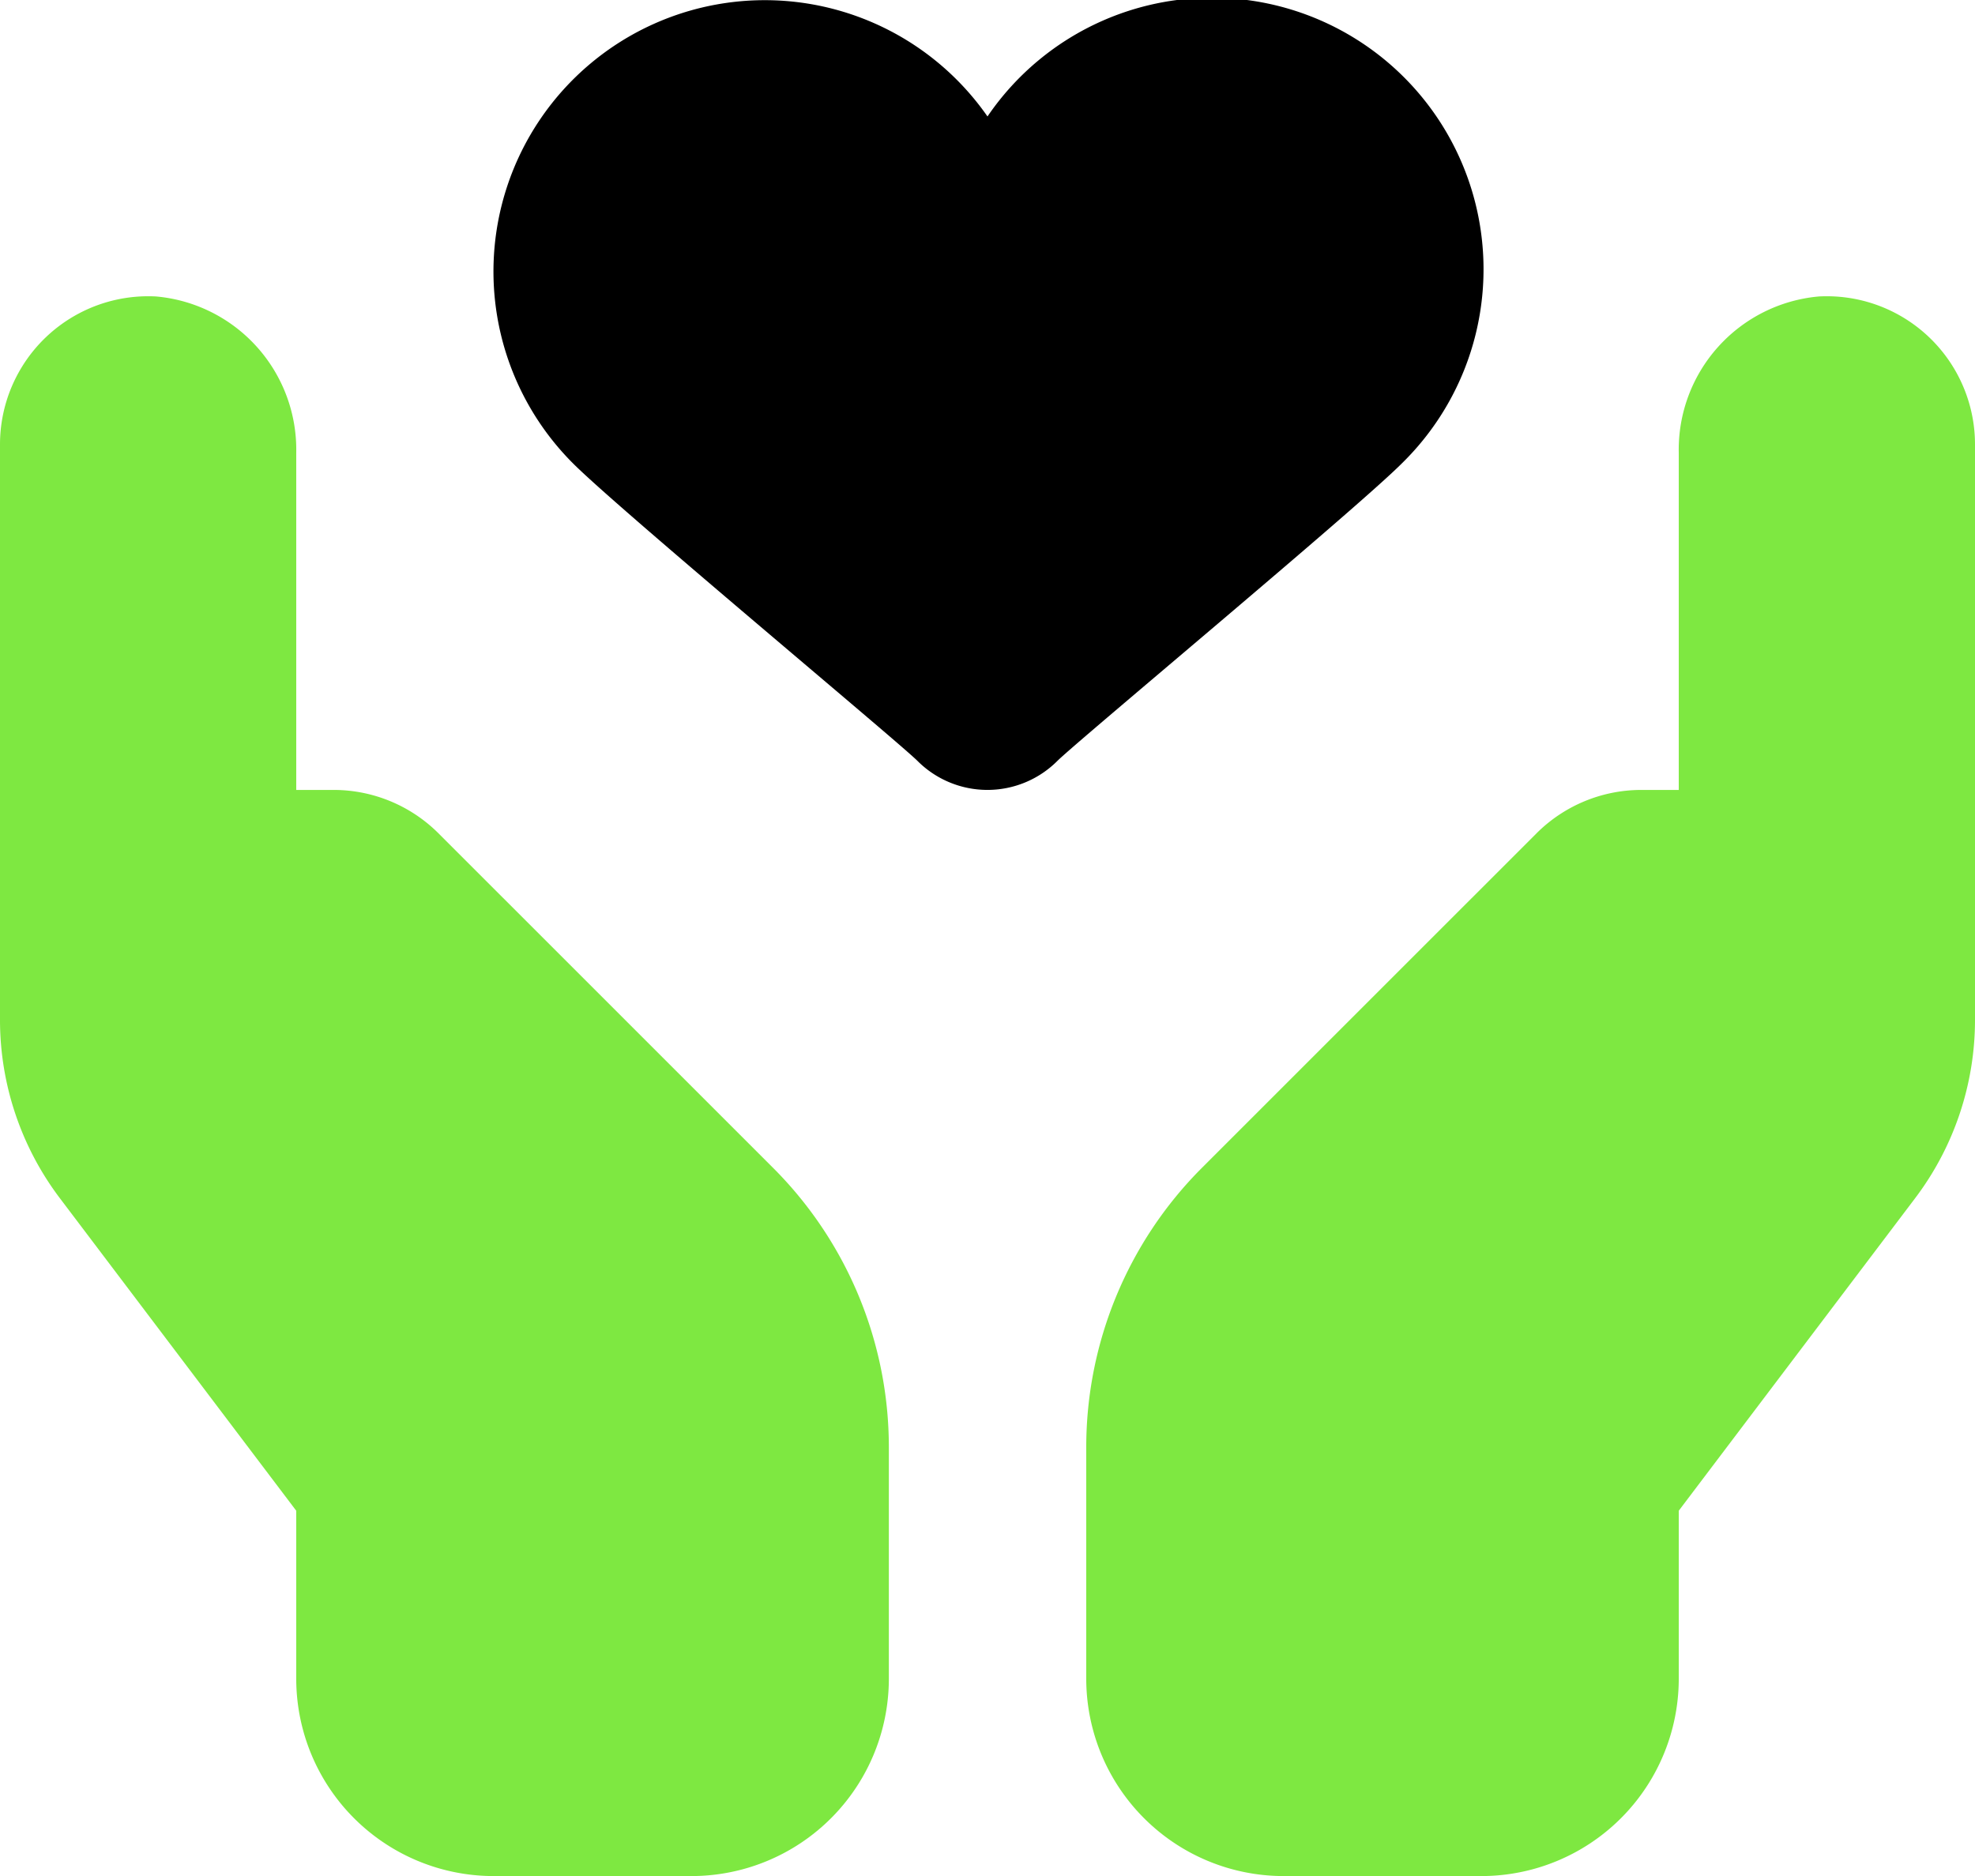
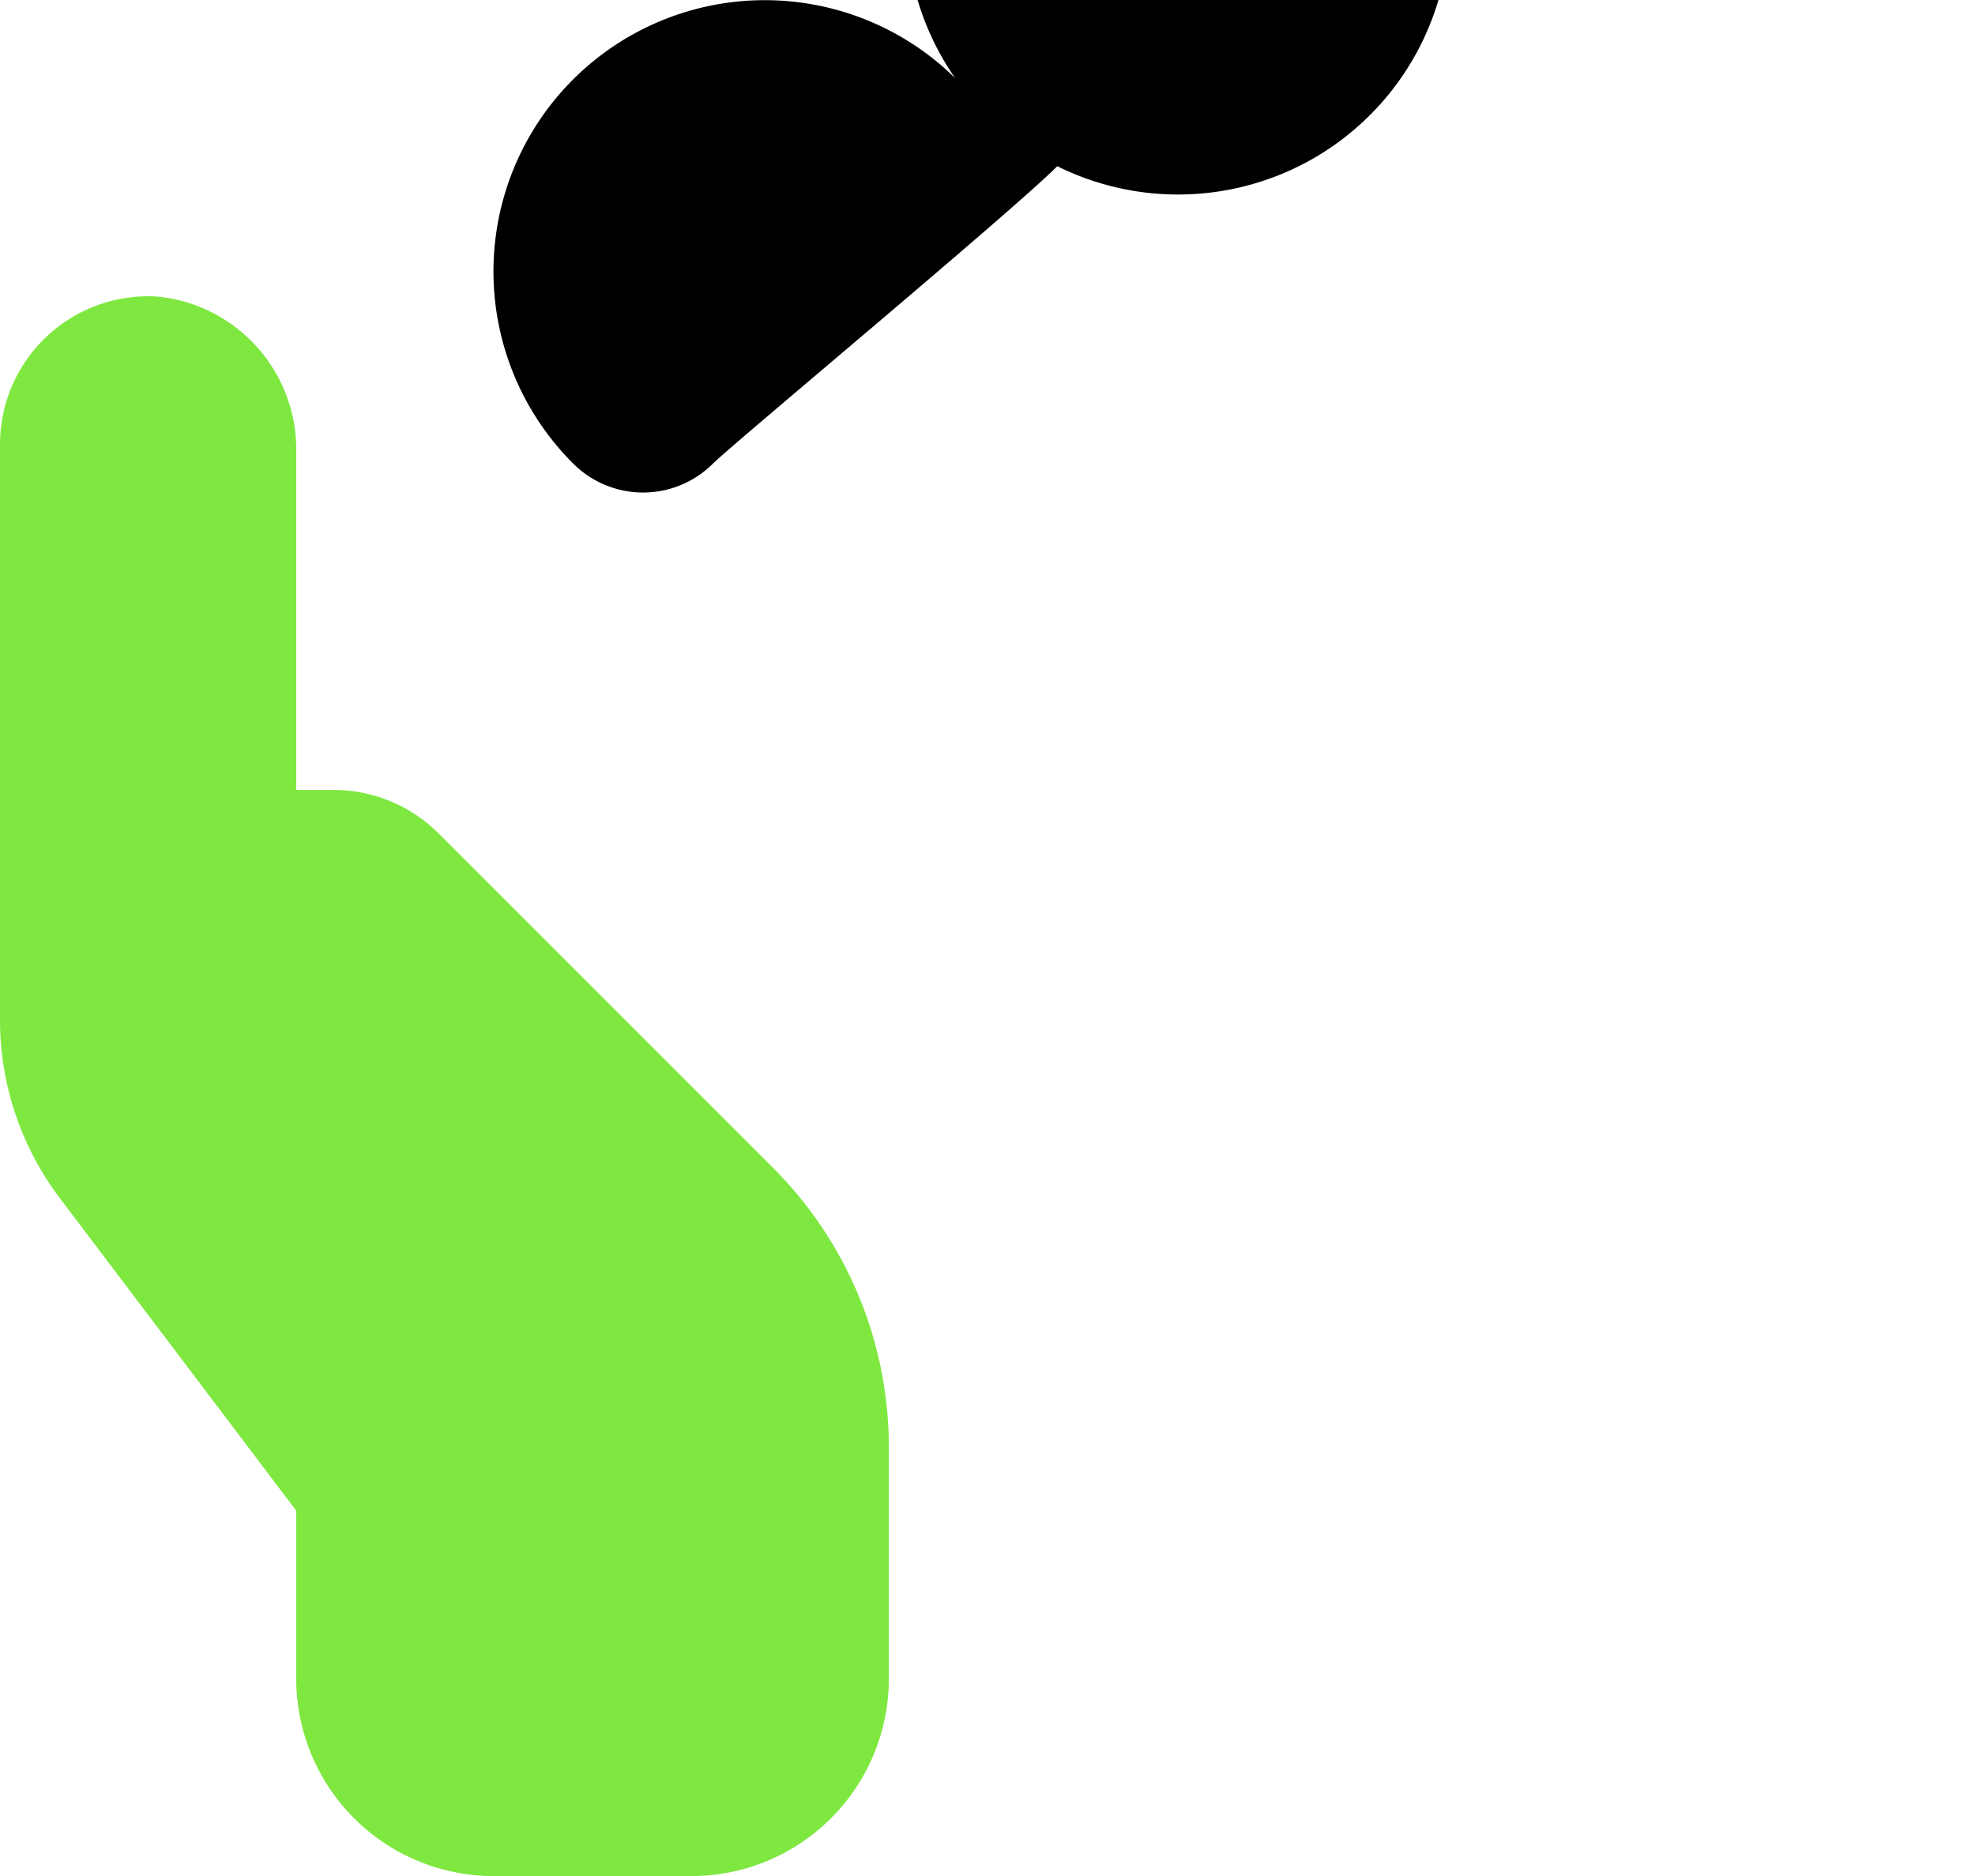
<svg xmlns="http://www.w3.org/2000/svg" width="76.609" height="72.781" viewBox="0 0 76.609 72.781">
  <g id="welfare" transform="translate(-2 -3)">
-     <path id="パス_2576" data-name="パス 2576" d="M41.418,6.008a5.967,5.967,0,0,0-5.435,6.064V25.152H34.531a5.756,5.756,0,0,0-4.064,1.682L17.485,39.815A15.332,15.332,0,0,0,13,50.652v8.975a7.659,7.659,0,0,0,7.661,7.661h7.661a7.659,7.659,0,0,0,7.661-7.661V53.115L45.145,41a11.468,11.468,0,0,0,2.329-6.933V11.746A5.749,5.749,0,0,0,41.418,6.008Z" transform="translate(31.135 8.493)" fill="#7ee841" />
    <path id="パス_2577" data-name="パス 2577" d="M8.056,6.008a5.967,5.967,0,0,1,5.435,6.064V25.152h1.452a5.756,5.756,0,0,1,4.064,1.682L31.989,39.815a15.327,15.327,0,0,1,4.489,10.833v8.979a7.659,7.659,0,0,1-7.661,7.661H21.152a7.659,7.659,0,0,1-7.661-7.661V53.115L4.329,41A11.468,11.468,0,0,1,2,34.07V11.746A5.749,5.749,0,0,1,8.056,6.008Z" transform="translate(0 8.493)" fill="#7ee841" />
-     <path id="パス_2578" data-name="パス 2578" d="M10.082,20.985c1.789,1.789,12.606,10.787,13.357,11.537h0a3.833,3.833,0,0,0,5.42,0h0c.751-.751,11.572-9.752,13.357-11.537A10.534,10.534,0,1,0,26.151,7.518,10.525,10.525,0,1,0,10.082,20.985Z" transform="translate(14.153 0)" />
+     <path id="パス_2578" data-name="パス 2578" d="M10.082,20.985h0a3.833,3.833,0,0,0,5.42,0h0c.751-.751,11.572-9.752,13.357-11.537A10.534,10.534,0,1,0,26.151,7.518,10.525,10.525,0,1,0,10.082,20.985Z" transform="translate(14.153 0)" />
  </g>
</svg>